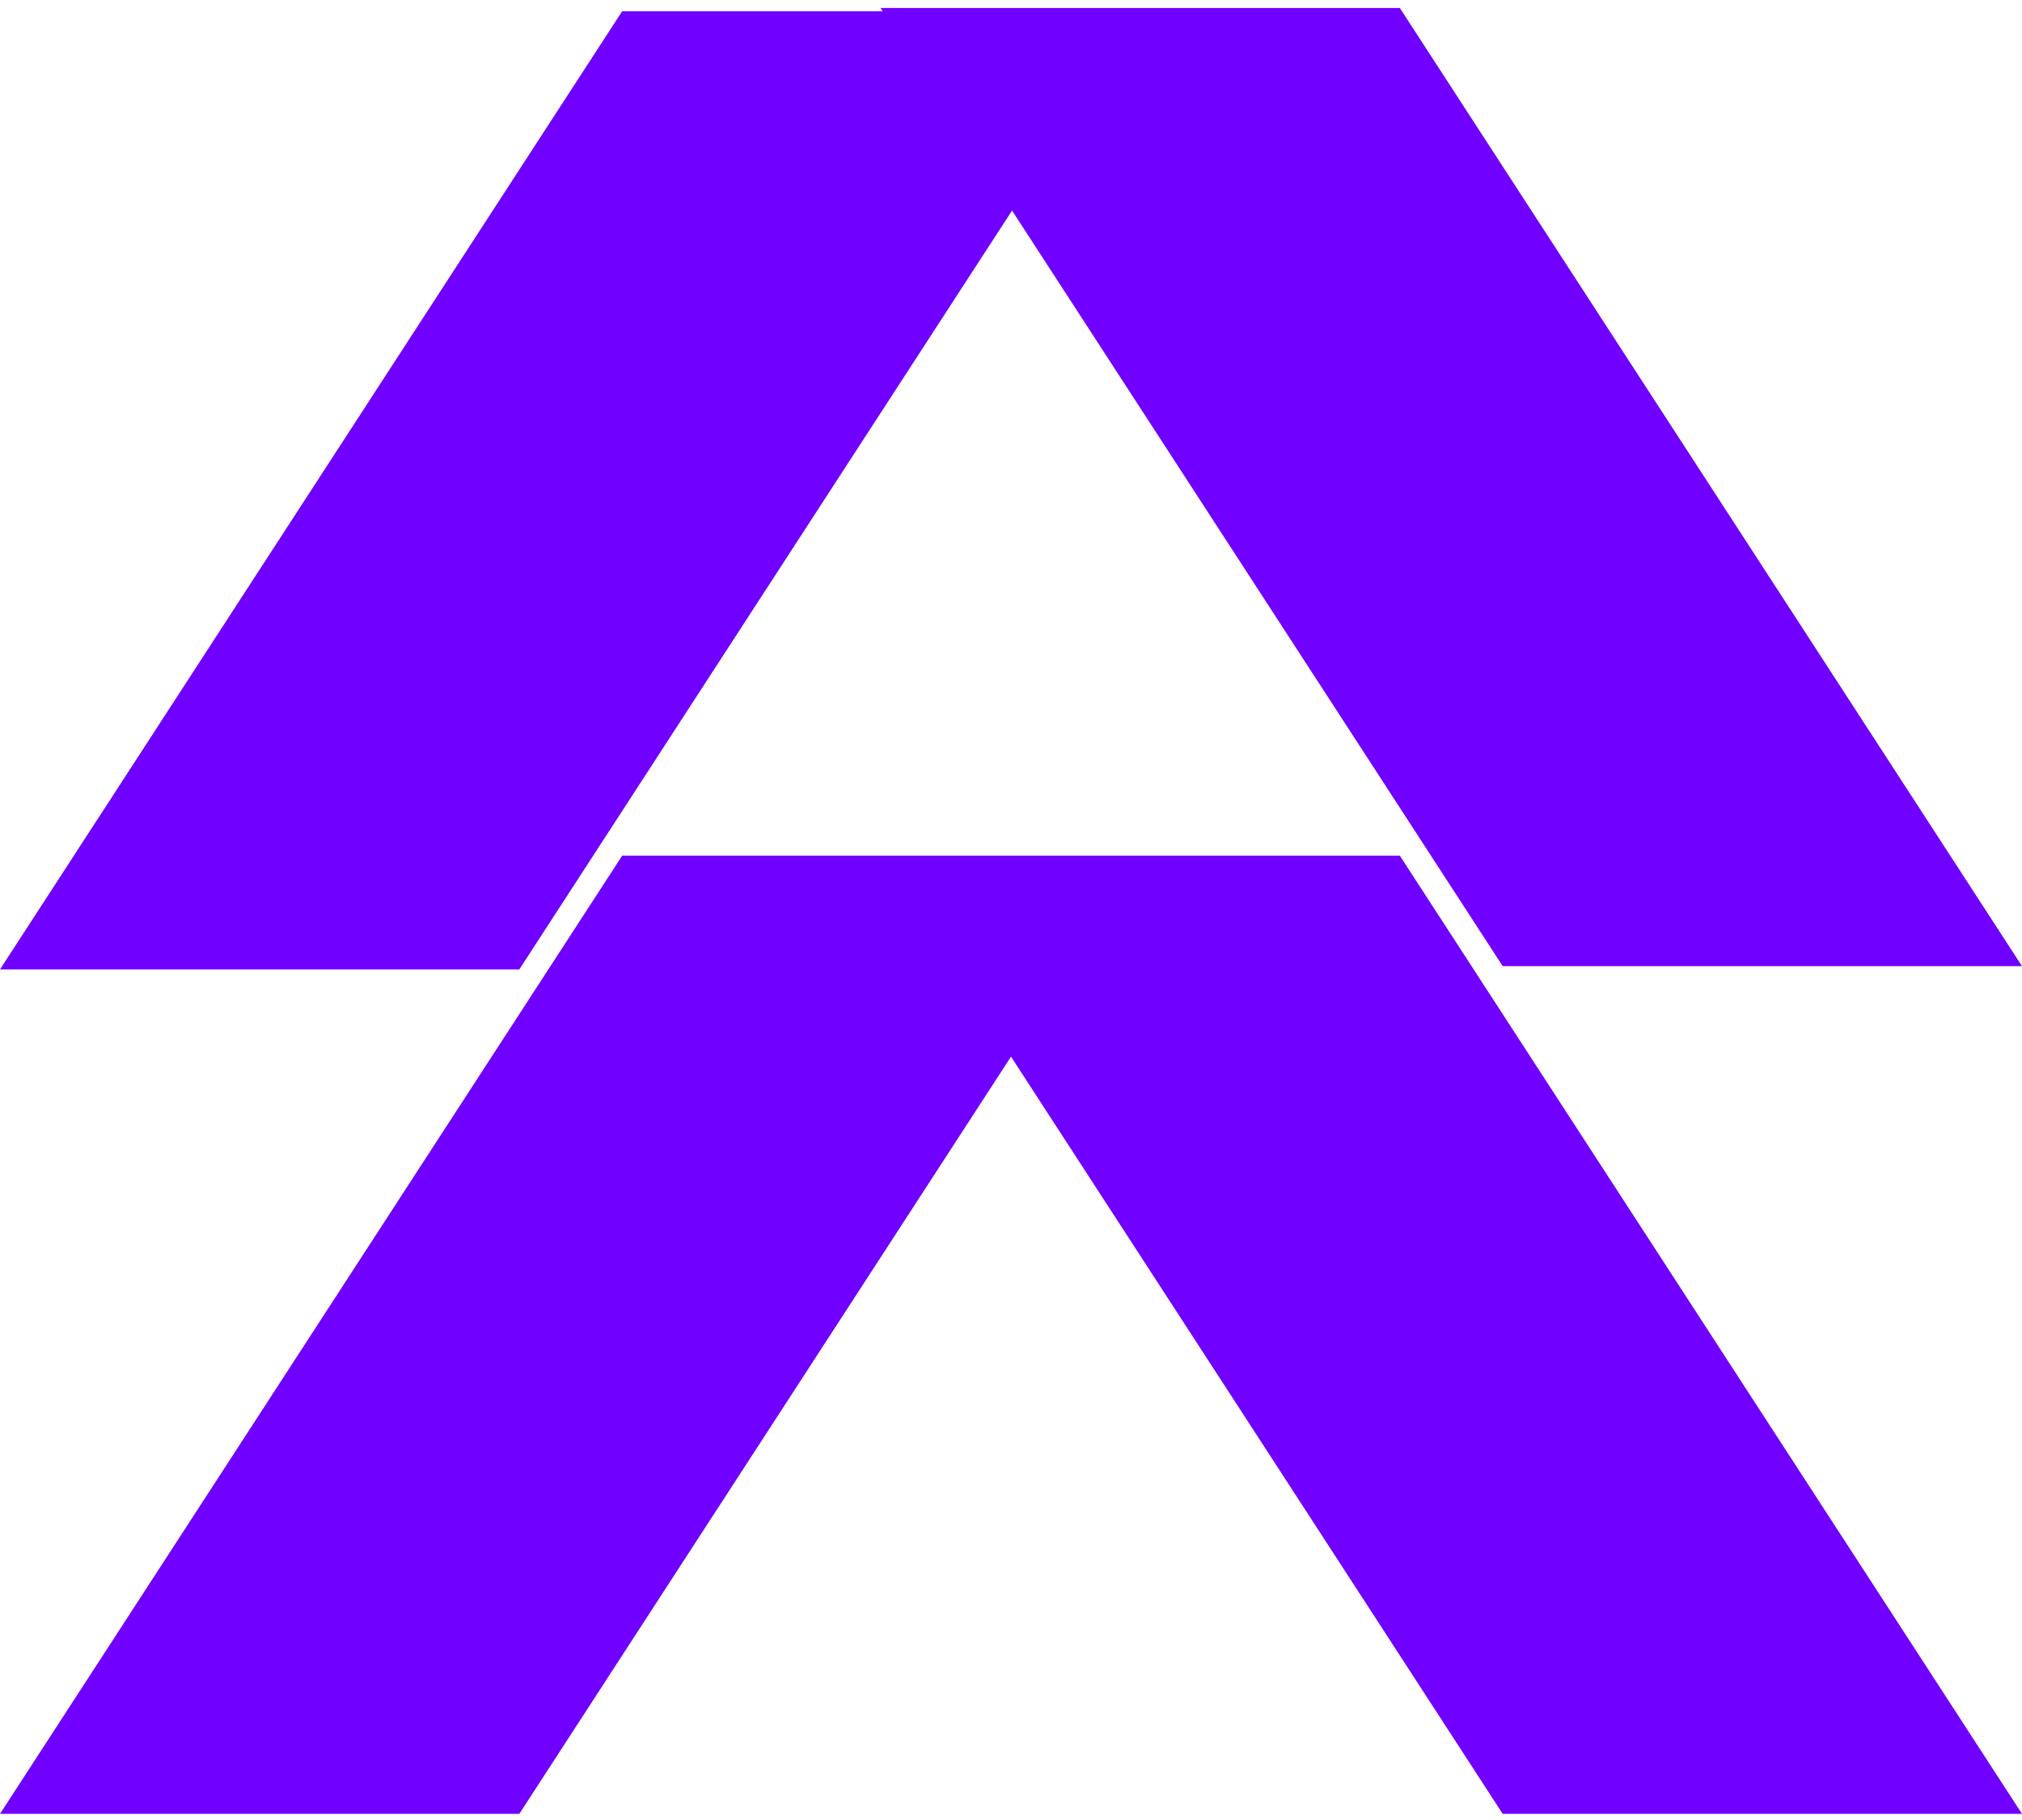
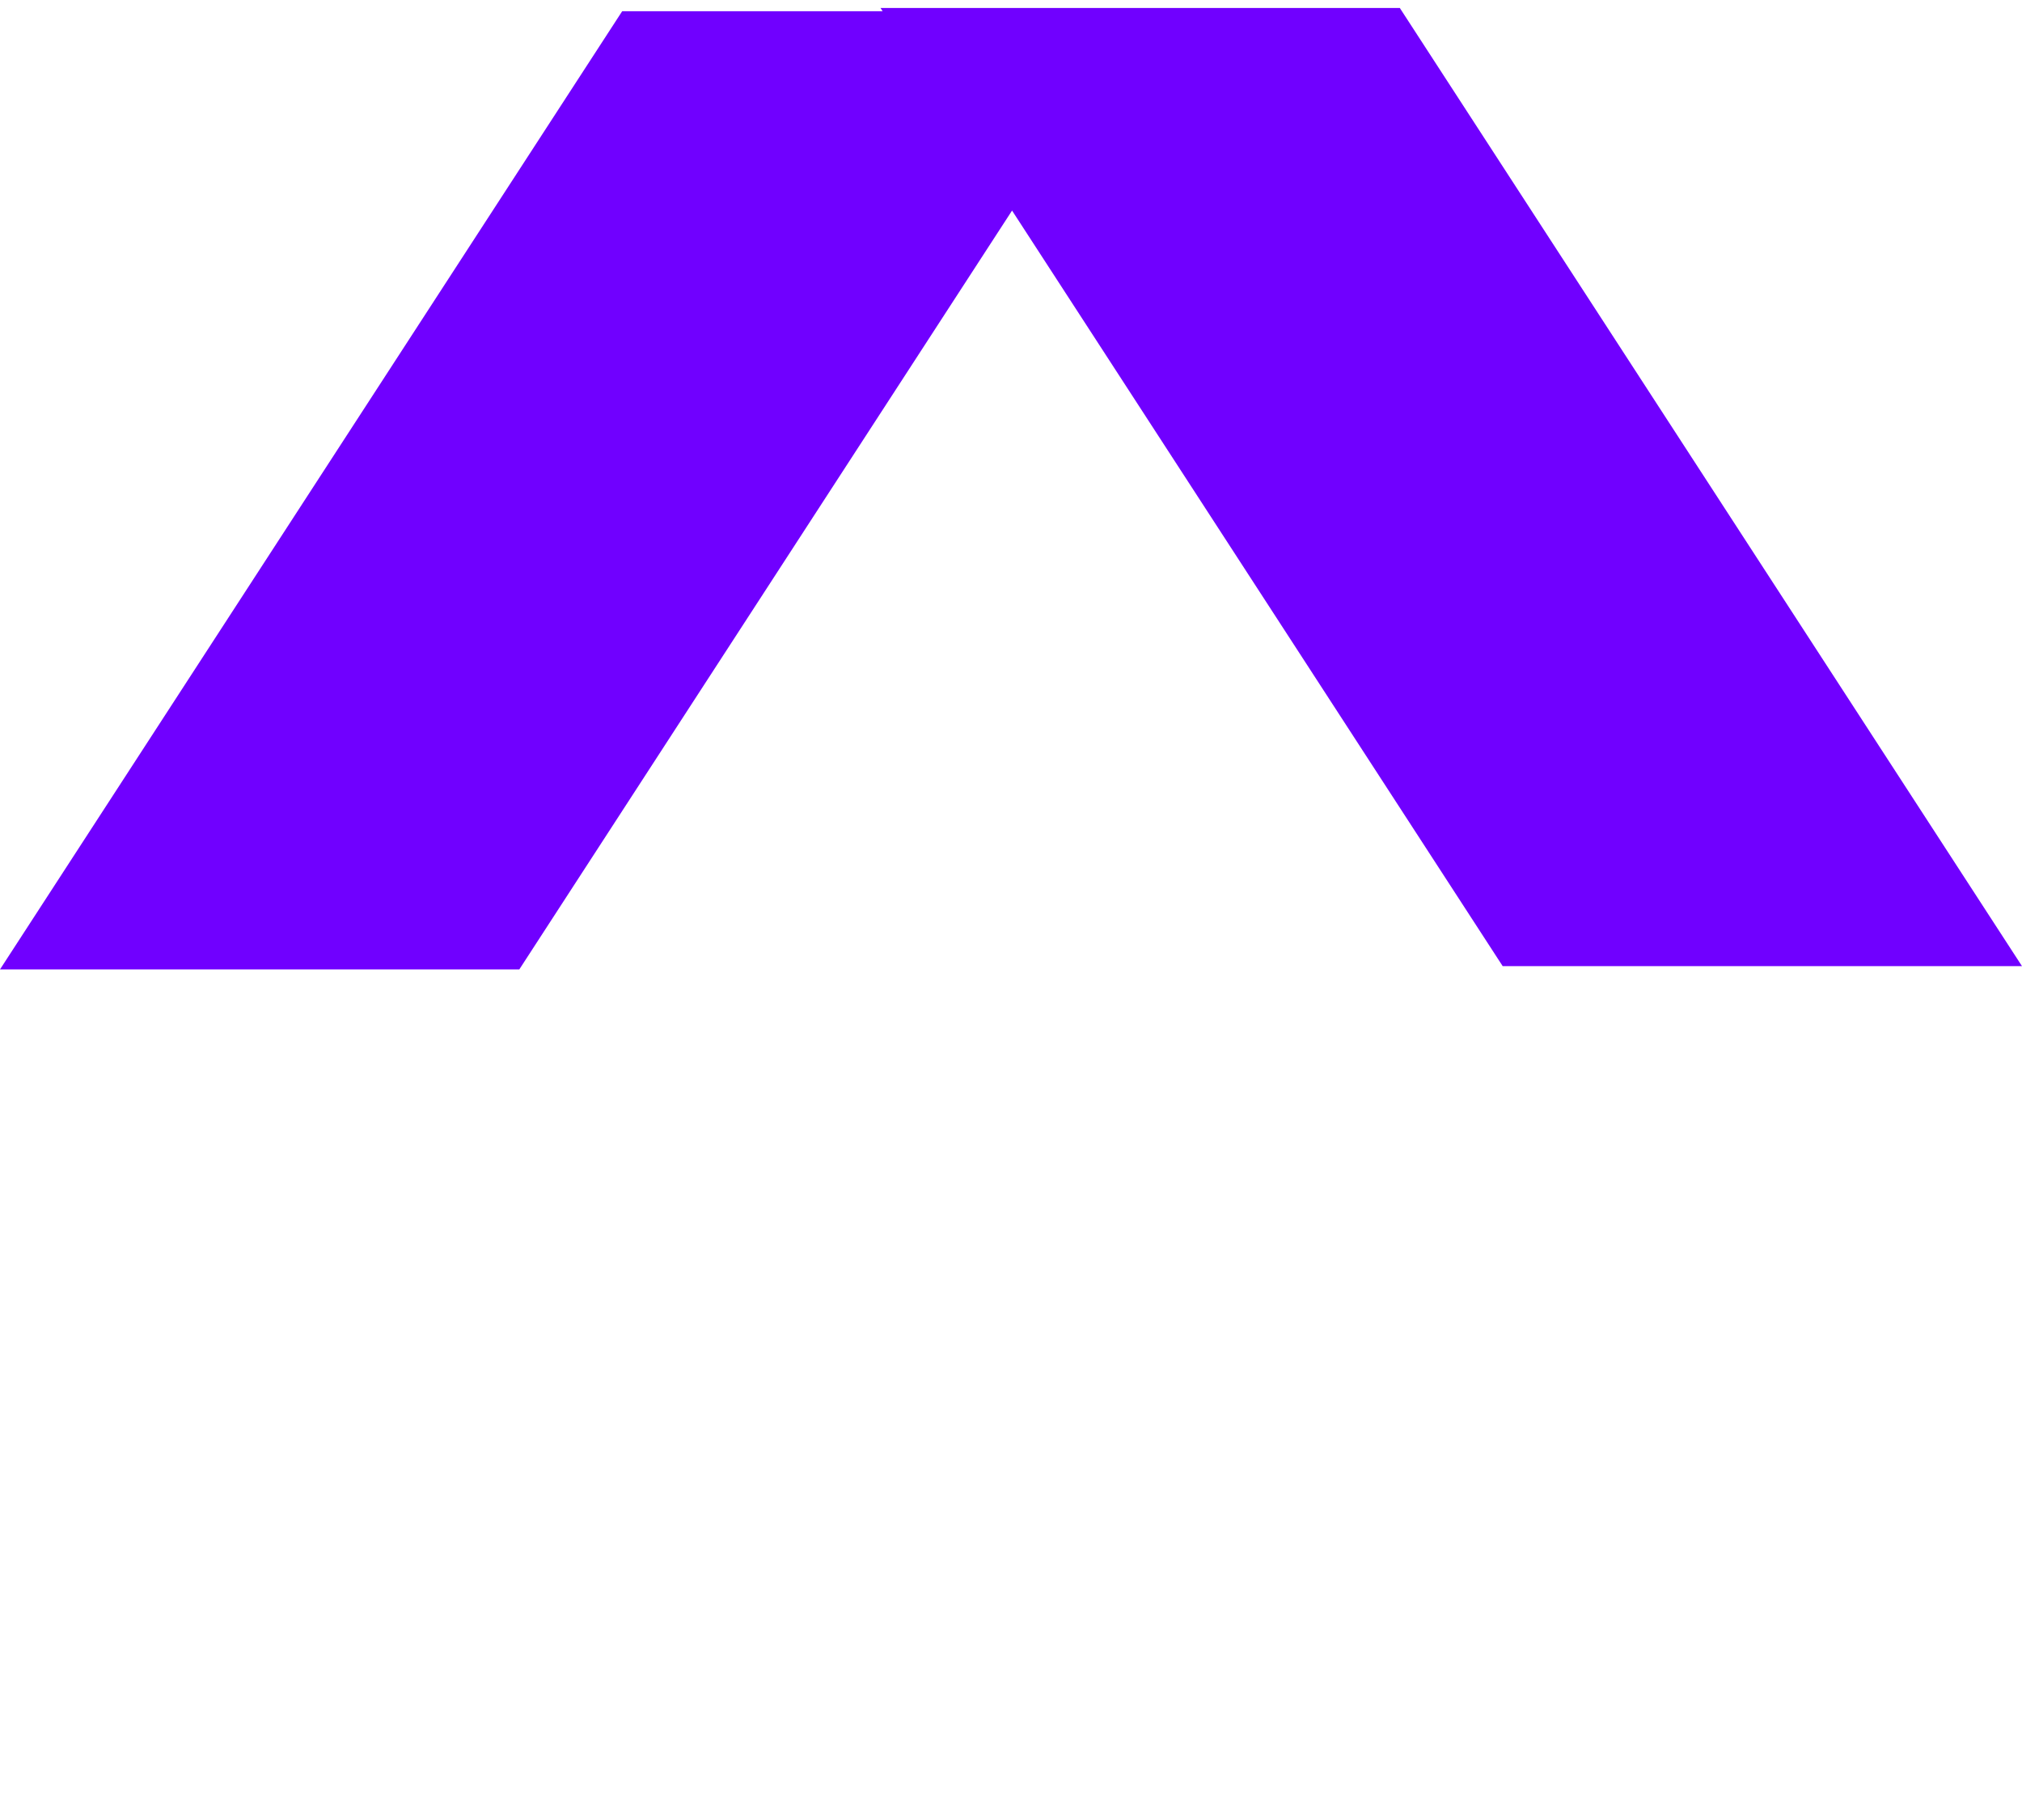
<svg xmlns="http://www.w3.org/2000/svg" width="180" height="162" viewBox="0 0 180 162" fill="none">
-   <path fill-rule="evenodd" clip-rule="evenodd" d="M55.387 76.164L0 161.453L46.23 161.453L90 94.052L133.771 161.453L180 161.453L124.613 76.164L101.617 76.164L78.384 76.164L55.387 76.164Z" fill="#7000FF" />
  <path fill-rule="evenodd" clip-rule="evenodd" d="M55.387 0.999L0 86.288L46.23 86.288L90.094 18.743L133.771 85.999L180 85.999L124.613 0.71L78.384 0.71L78.571 0.999L55.387 0.999Z" fill="#7000FF" />
</svg>